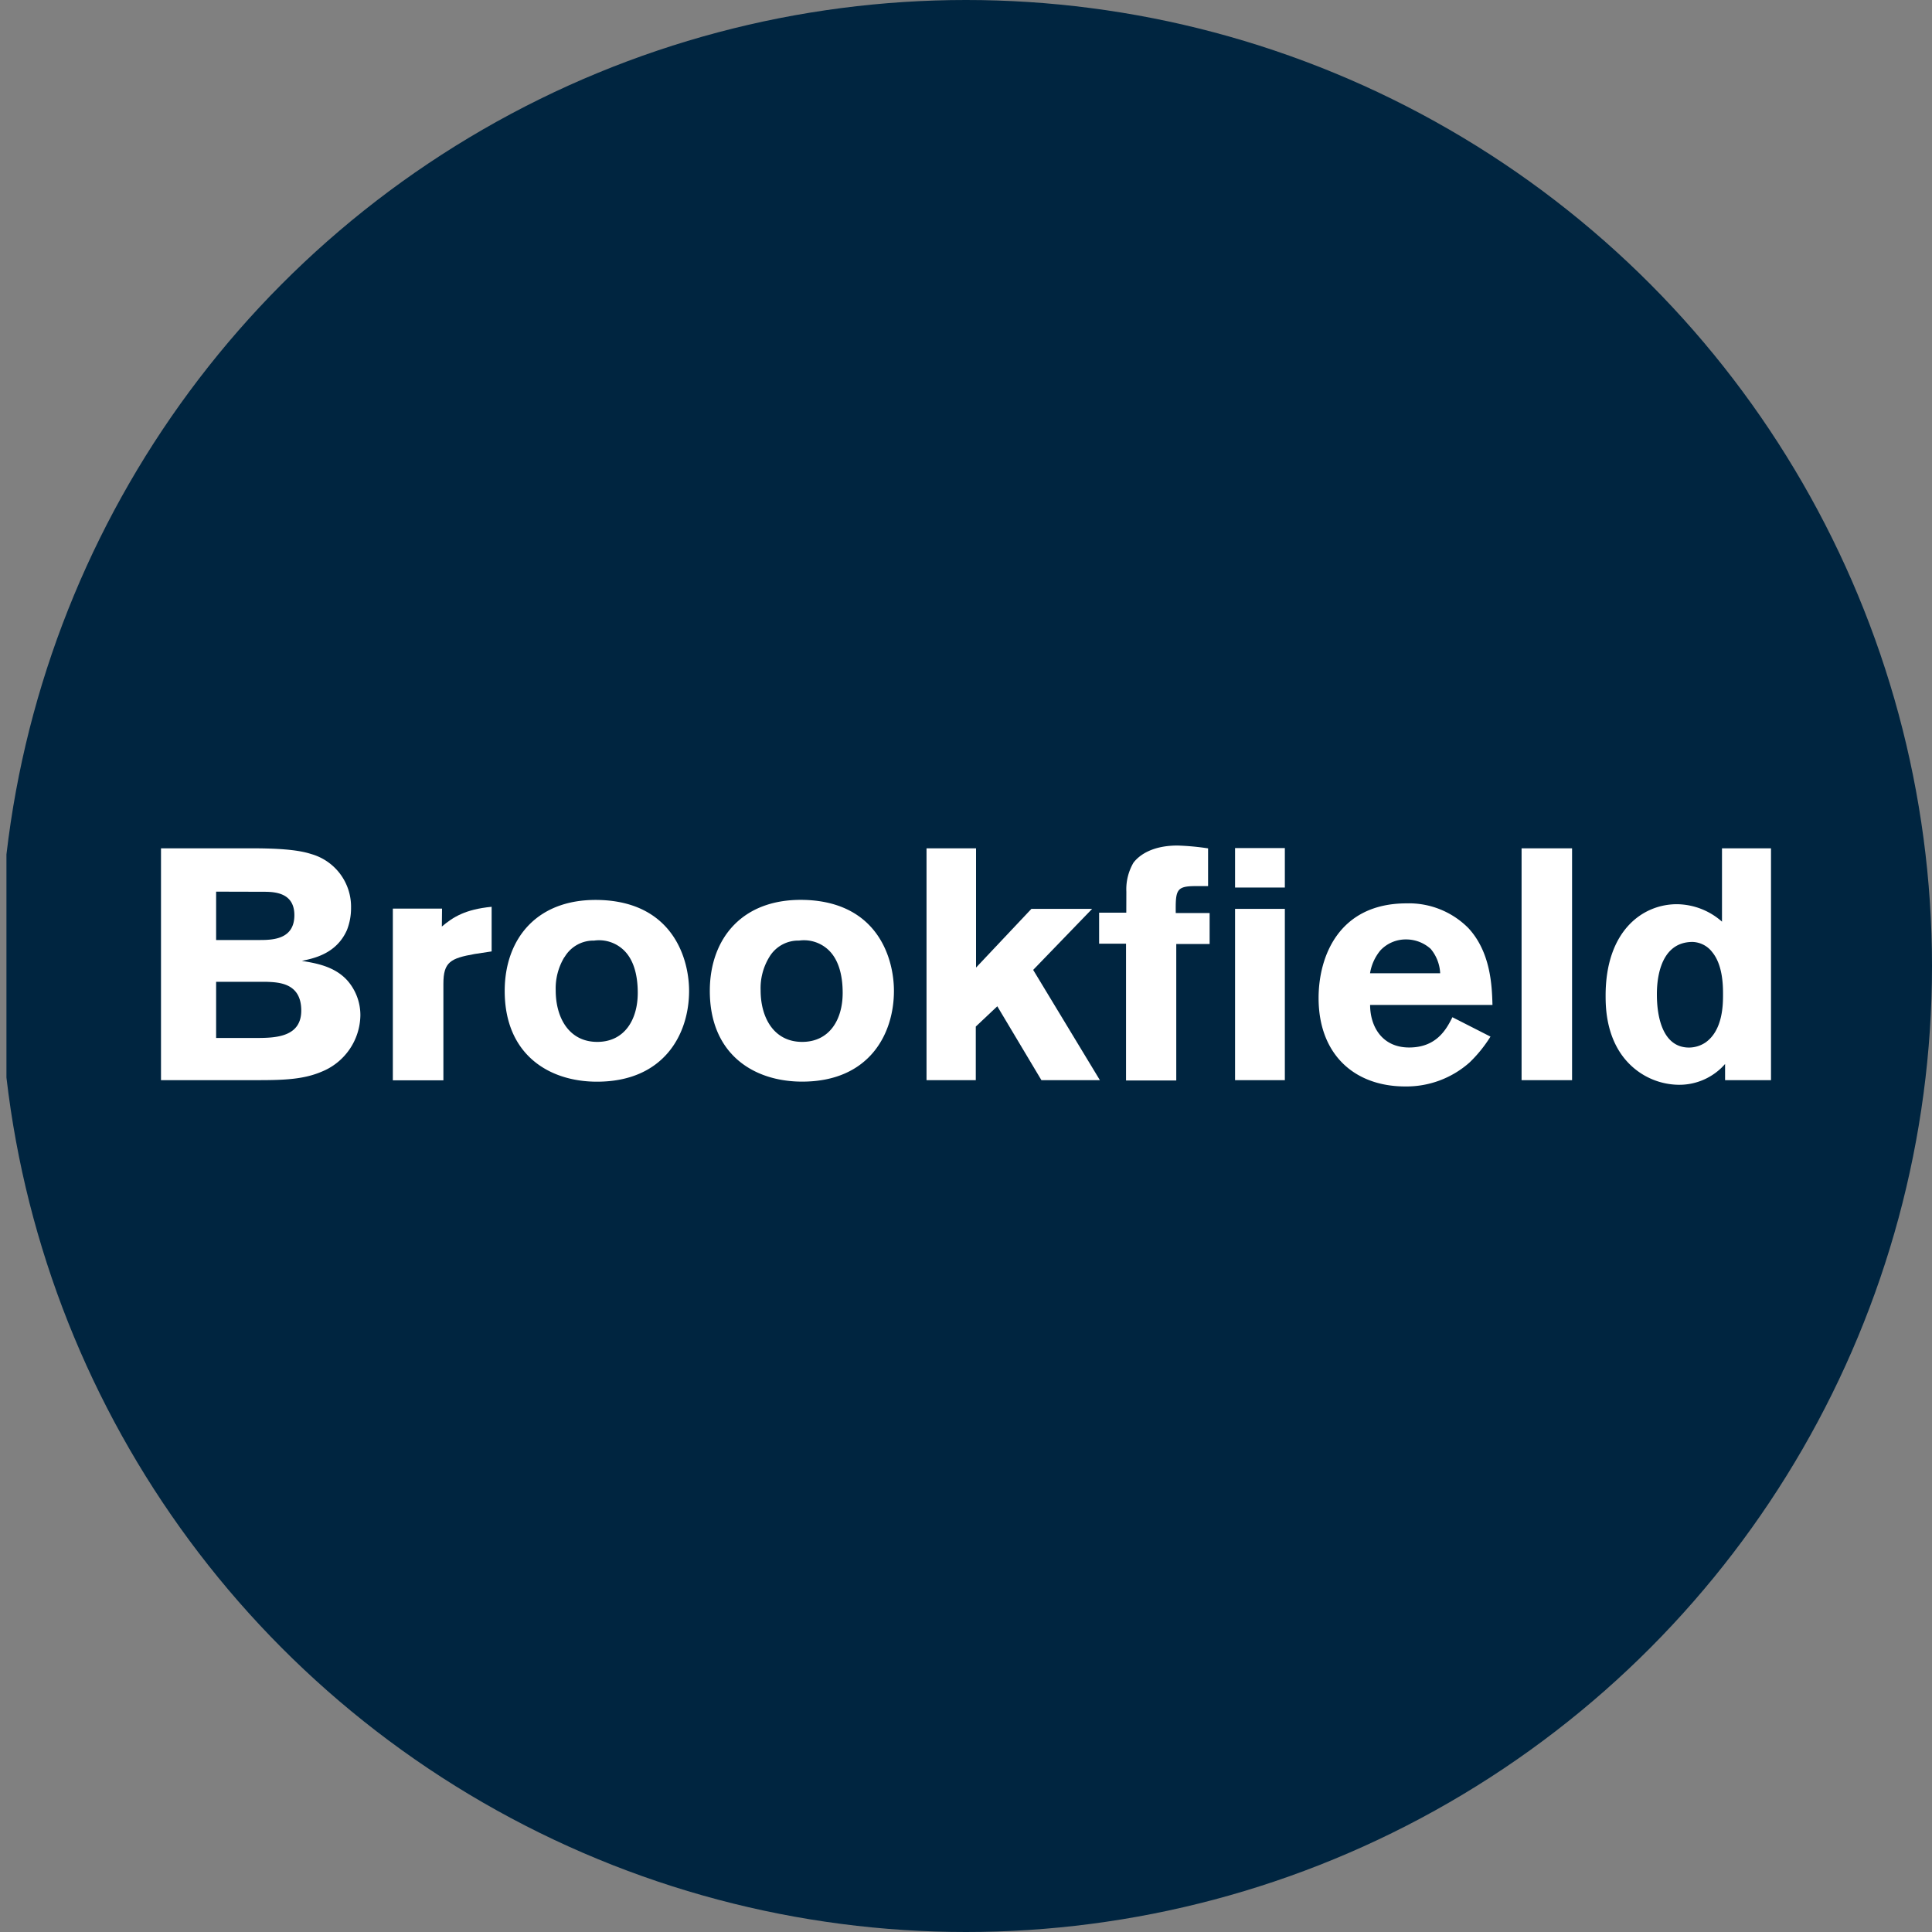
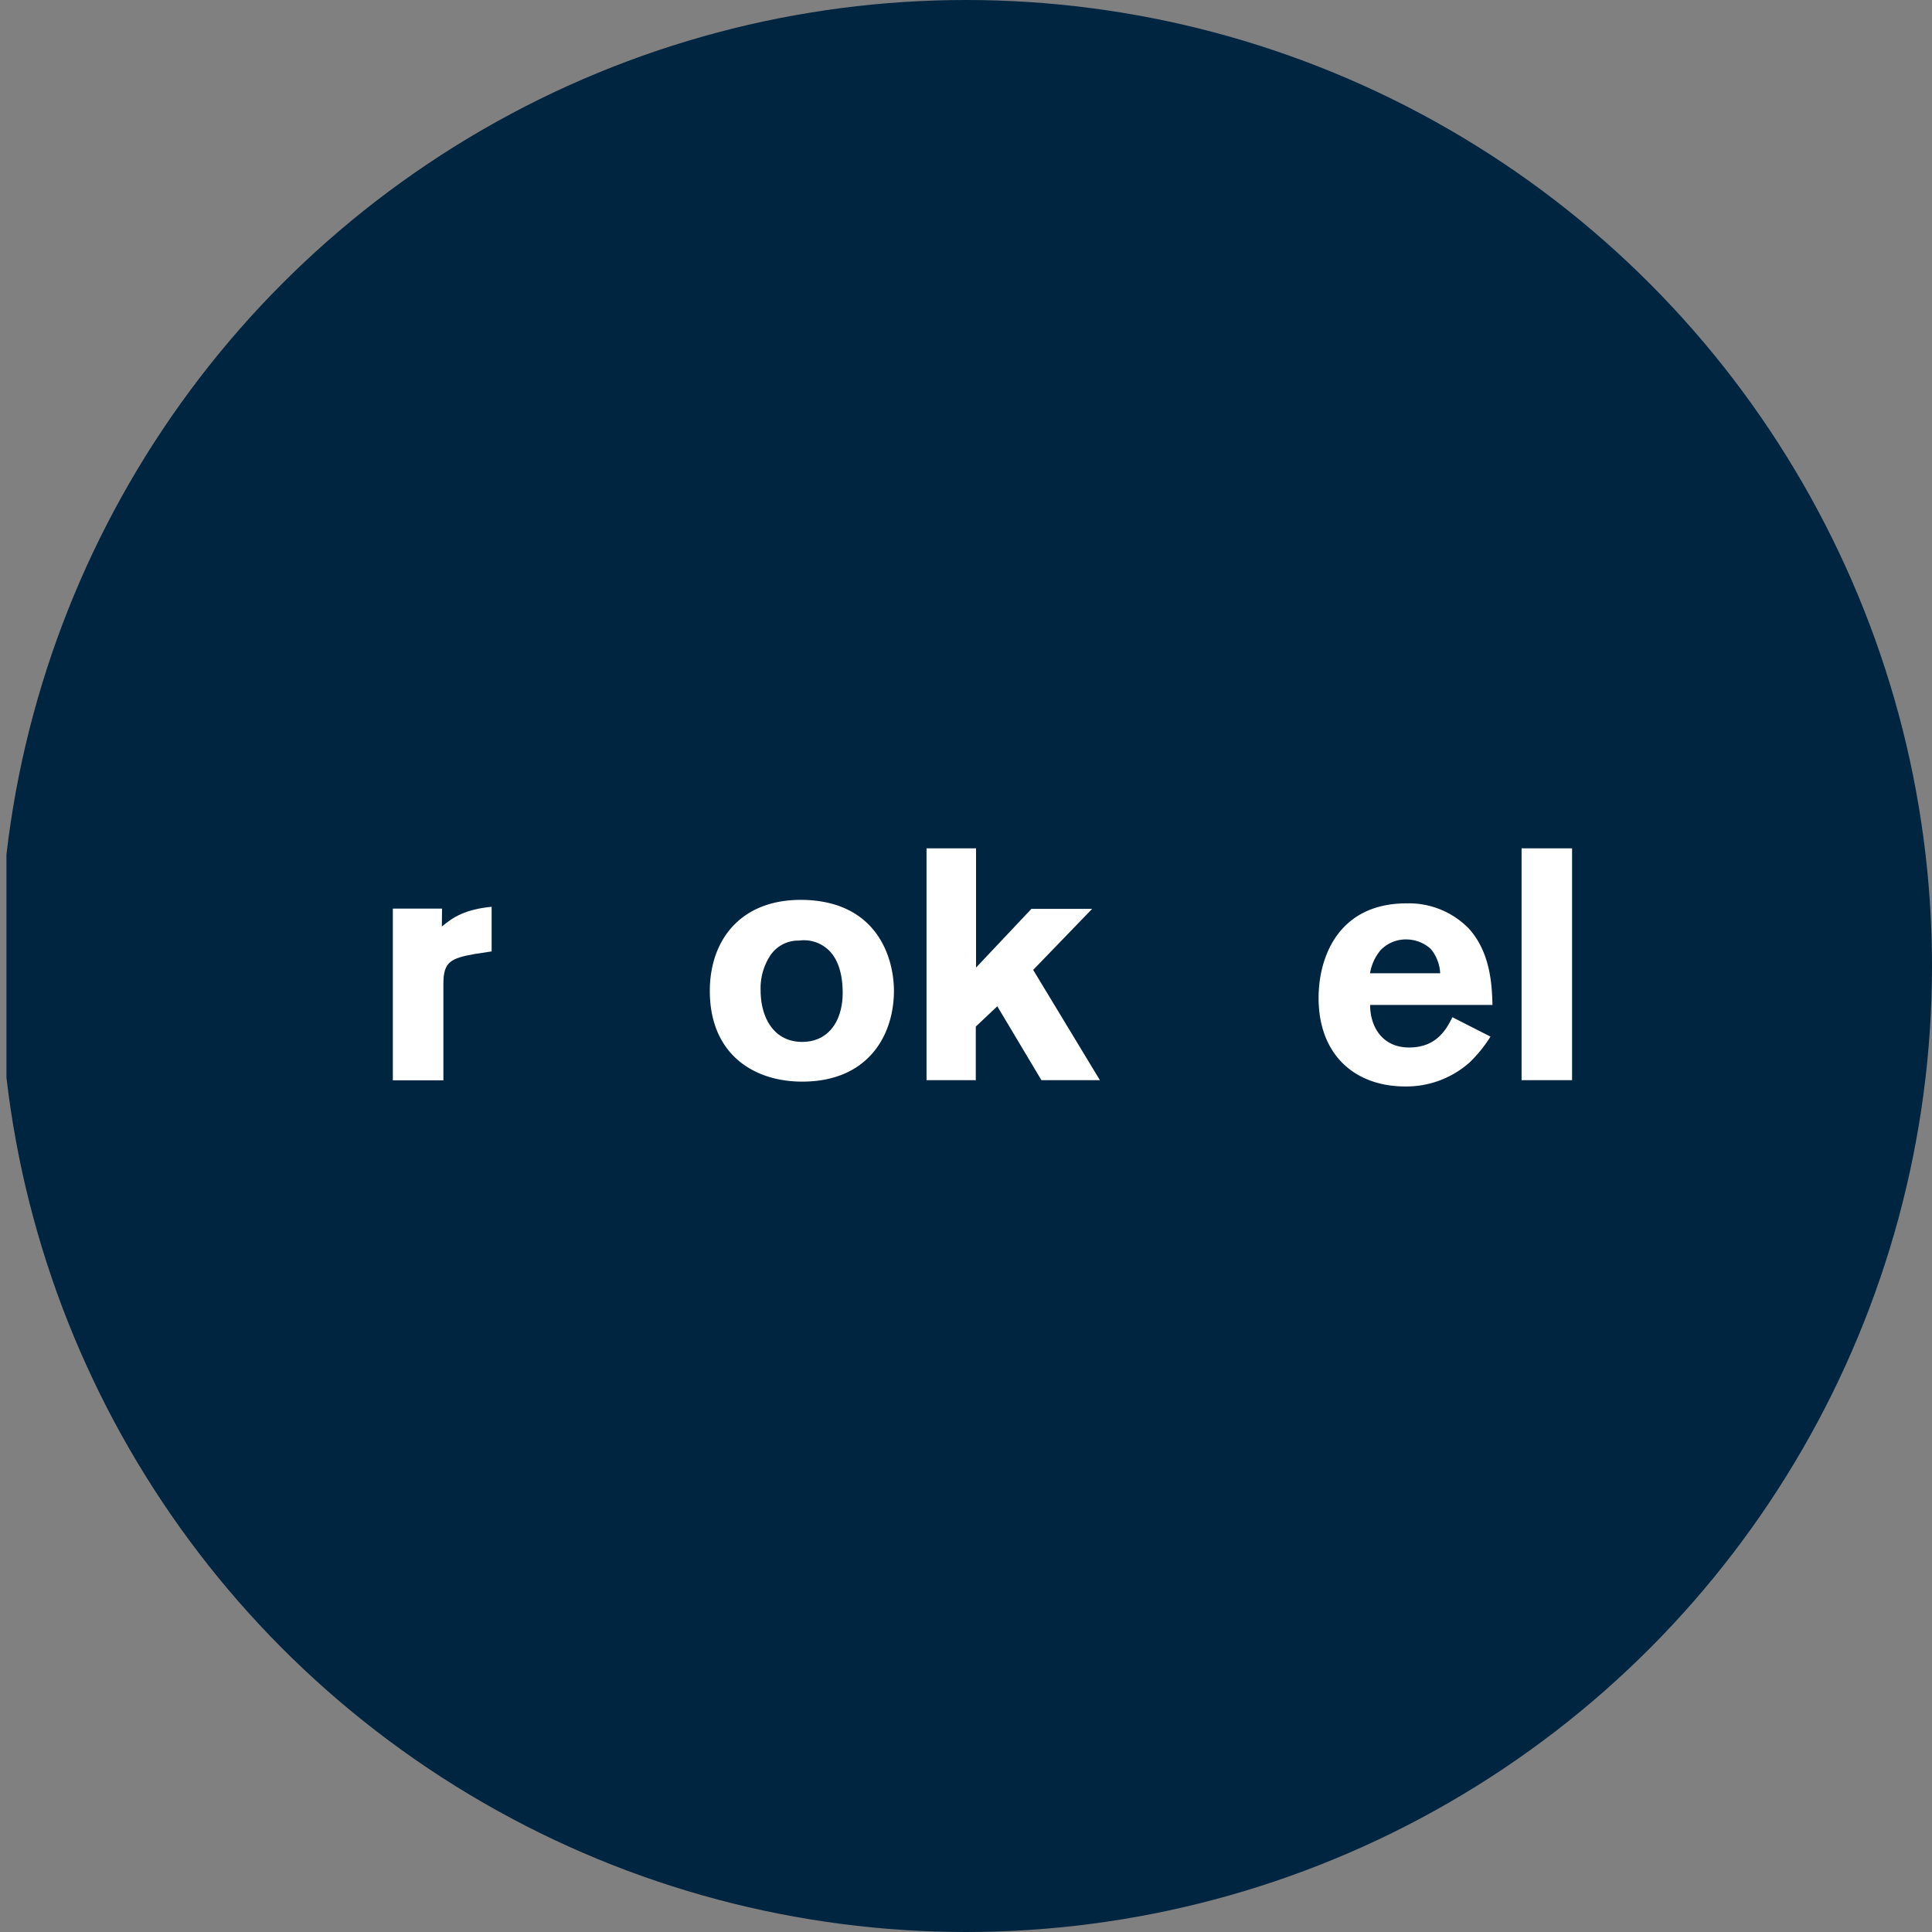
<svg xmlns="http://www.w3.org/2000/svg" viewBox="0 0 300 300" width="300" height="300">
  <rect x="0" y="0" width="300" height="300" fill="#808080" stroke="none" />
  <defs>
    <clipPath id="bz_circular_clip">
      <circle cx="150.0" cy="150.0" r="150.0" />
    </clipPath>
  </defs>
  <g clip-path="url(#bz_circular_clip)">
    <rect x="1" width="300" height="300" fill="#002540" />
    <g>
-       <path d="M25,131.725H38.9c3.78,0,7.2.16,9.39.88a8.5,8.5,0,0,1,6.22,8.36,9.28,9.28,0,0,1-.64,3.46c-1.63,3.67-5.1,4.38-7,4.78,2.19.36,5.1.84,7.09,3.07a8.15,8.15,0,0,1,2,5.41,9.6,9.6,0,0,1-6,8.72c-2.71,1.16-5.62,1.32-9.76,1.32H25Zm8.56,6.73v7.51h6.77c2.07,0,5.38-.12,5.38-3.86,0-3.47-3-3.63-4.74-3.63Zm0,14v8.72h6.29c3,0,6.93-.16,6.93-4.26,0-4.34-3.58-4.38-5.41-4.46Z" fill="#fff" />
      <path d="M68.61,143.875c1.75-1.48,3.63-2.67,7.73-3.07v6.93l-2.63.4c-3.74.67-4.86,1.23-4.86,4.62v15H61v-26.67h7.64Z" fill="#fff" />
-       <path d="M107,153.864c0,6.72-3.9,14.1-14.3,14.1-7.52,0-14.33-4.26-14.33-14.09,0-8.17,5.13-14.66,15.33-14.1C104.57,140.405,107,148.964,107,153.864Zm-19.35-5.26a9.34,9.34,0,0,0-1.36,5.18c0,4.26,2.07,8,6.45,8,4.22,0,6.29-3.43,6.29-7.61,0-2.94-.71-5.25-2.19-6.65a5.54,5.54,0,0,0-4.58-1.47,5.2,5.2,0,0,0-4.61,2.59Z" fill="#fff" />
      <path d="M138.81,153.864c0,6.72-3.86,14.09-14.25,14.09-7.53,0-14.34-4.26-14.34-14.09,0-8.17,5.14-14.66,15.33-14.1C136.42,140.405,138.81,148.964,138.81,153.864Zm-19.35-5.26a9.25,9.25,0,0,0-1.35,5.18c0,4.26,2.07,8,6.45,8,4.22,0,6.29-3.43,6.29-7.61,0-2.94-.72-5.25-2.19-6.65a5.55,5.55,0,0,0-4.58-1.47A5.22,5.22,0,0,0,119.46,148.605Z" fill="#fff" />
      <path d="M143.87,131.725h7.69v18.52l8.6-9.12h9.43l-9.16,9.48,10.36,17.12h-9.08l-6.85-11.47-3.34,3.15v8.32h-7.65Z" fill="#fff" />
-       <path d="M174.9,138.454a8.2,8.2,0,0,1,1.1-4.49c1-1.31,3.11-2.67,6.85-2.67a39.559,39.559,0,0,1,4.74.44v5.86h-1.95c-3,0-3.11.63-3.07,4.18h5.26v4.81h-5.18v21.19h-7.8v-21.24h-4.18v-4.81h4.22Zm16.88-6.77h7.73v6.13h-7.73Zm0,9.44h7.73v26.6h-7.73Z" fill="#fff" />
      <path d="M231.44,160.964a20.928,20.928,0,0,1-3.23,4,14.77,14.77,0,0,1-10,3.74c-7.93,0-13.46-5-13.46-13.73,0-6.45,3.14-14.7,13.66-14.7a13,13,0,0,1,9.59,3.83c3.47,3.74,3.67,8.92,3.75,11.94h-19c0,3.31,1.83,6.61,6.06,6.61s5.77-2.79,6.72-4.7Zm-7.81-9.84a6.359,6.359,0,0,0-1.47-3.78,5.69,5.69,0,0,0-3.82-1.47,5.4,5.4,0,0,0-4,1.71,7.431,7.431,0,0,0-1.6,3.54Z" fill="#fff" />
      <path d="M244.11,131.725v36h-7.84v-36Z" fill="#fff" />
-       <path d="M275,131.725v36h-7.13v-2.51a9.42,9.42,0,0,1-7.2,3.23,11,11,0,0,1-7.49-3.07c-3.86-3.7-3.86-9.08-3.86-10.79,0-10,5.69-14.18,11.07-14.18a10.71,10.71,0,0,1,7,2.71v-11.39Zm-7.45,22.7c0-1.24,0-4.54-1.67-6.57a4,4,0,0,0-3.06-1.59c-5.54,0-5.54,7-5.54,8.16,0,3.7,1,8.24,5,8.24a4.651,4.651,0,0,0,2.55-.79c2.72-1.91,2.72-5.98,2.72-7.45Z" fill="#fff" />
    </g>
  </g>
</svg>